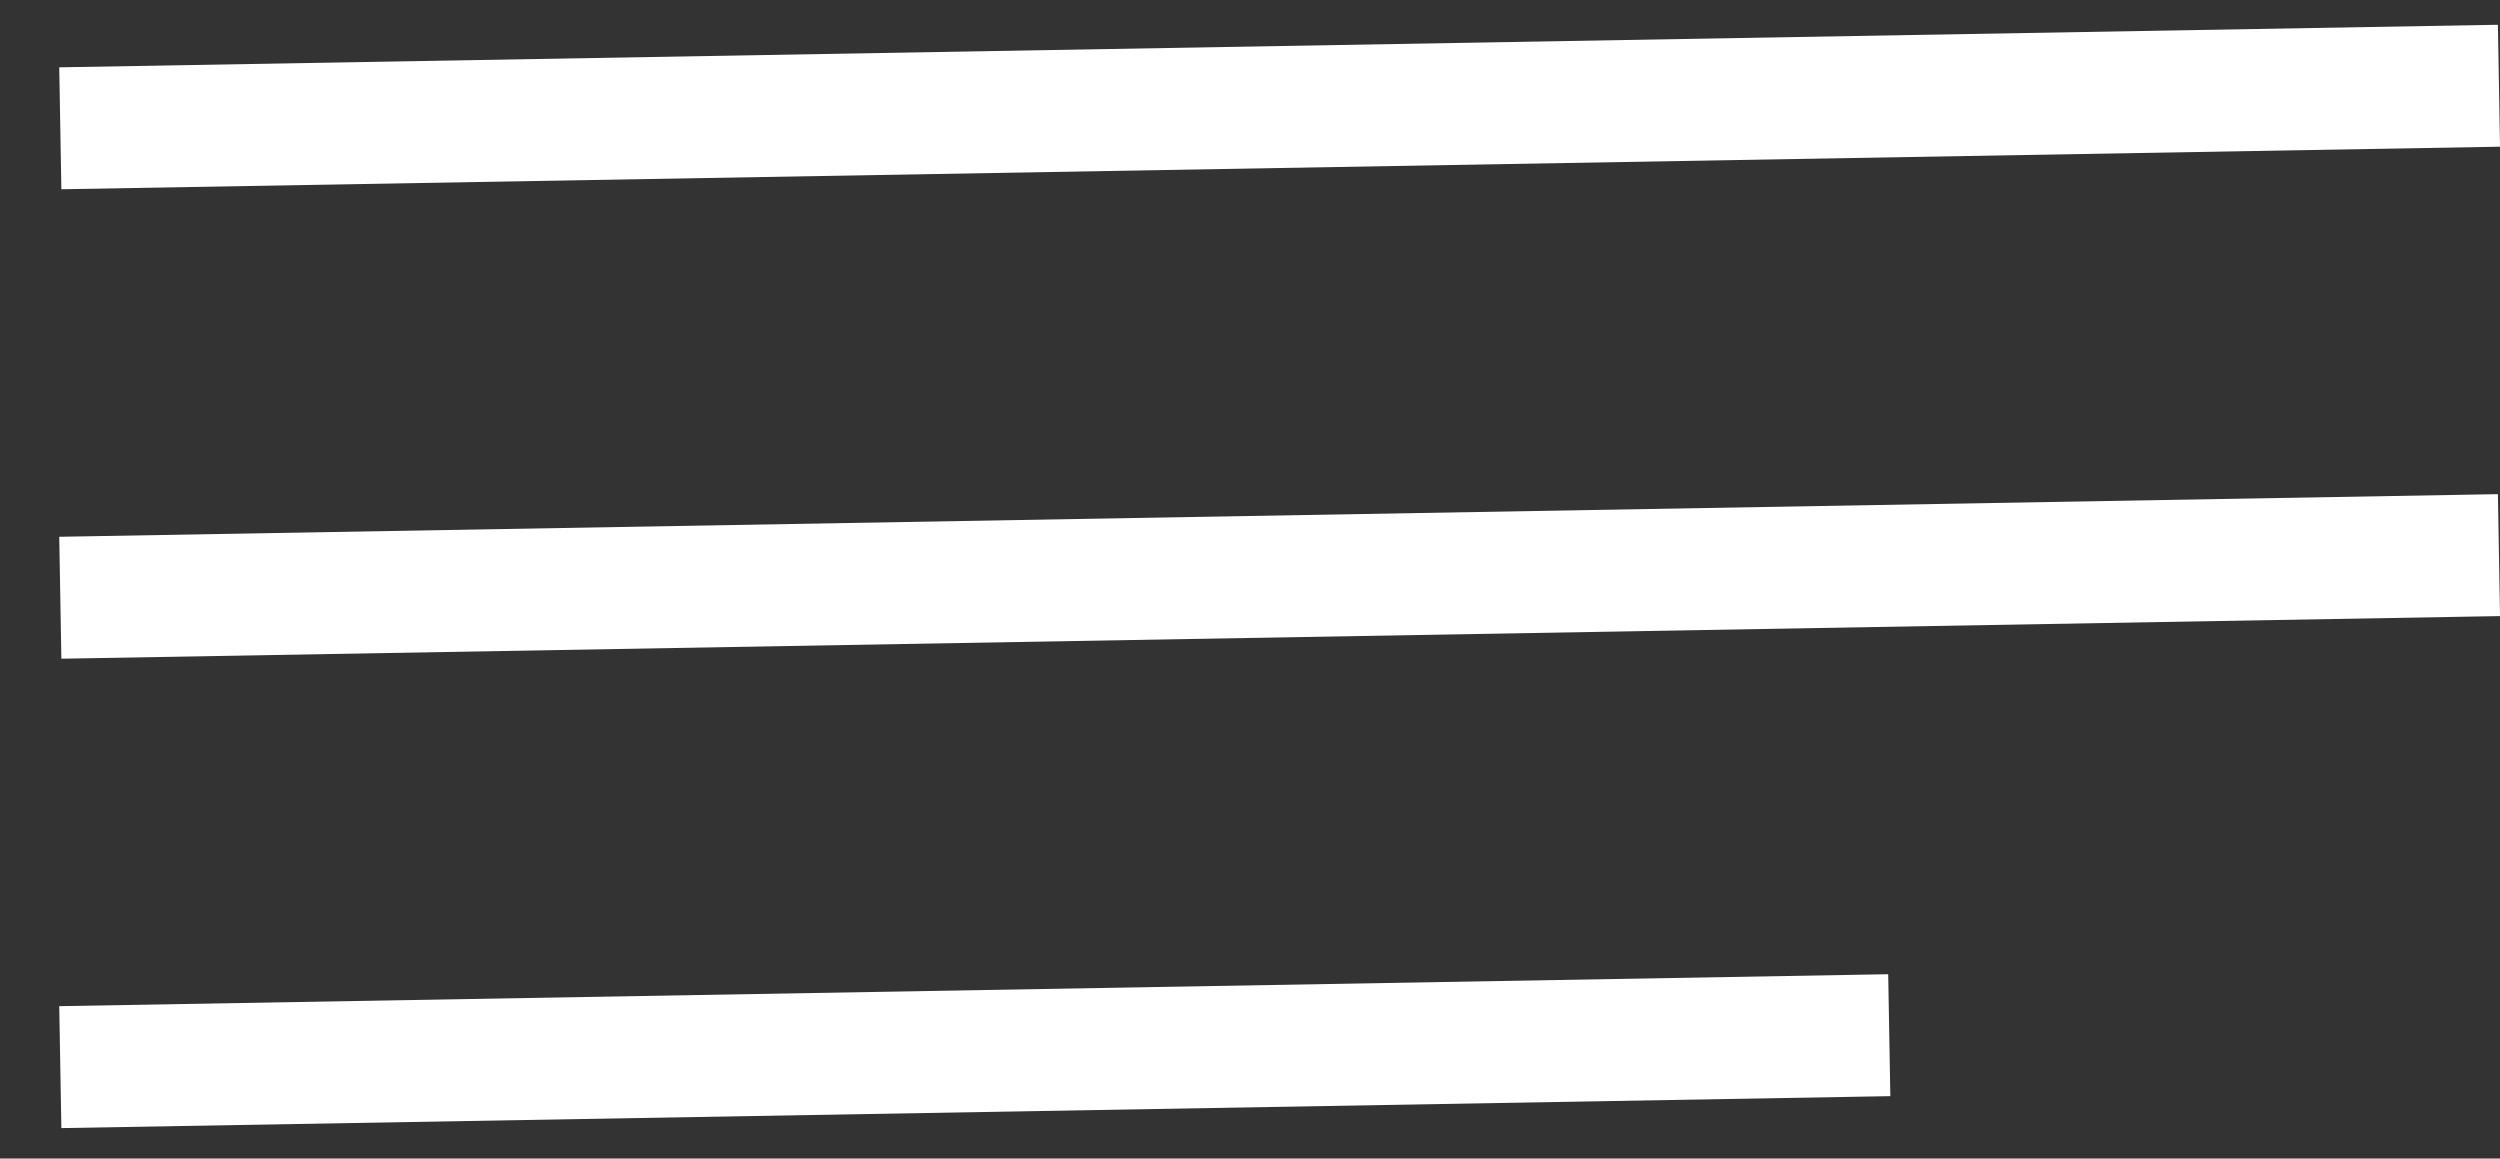
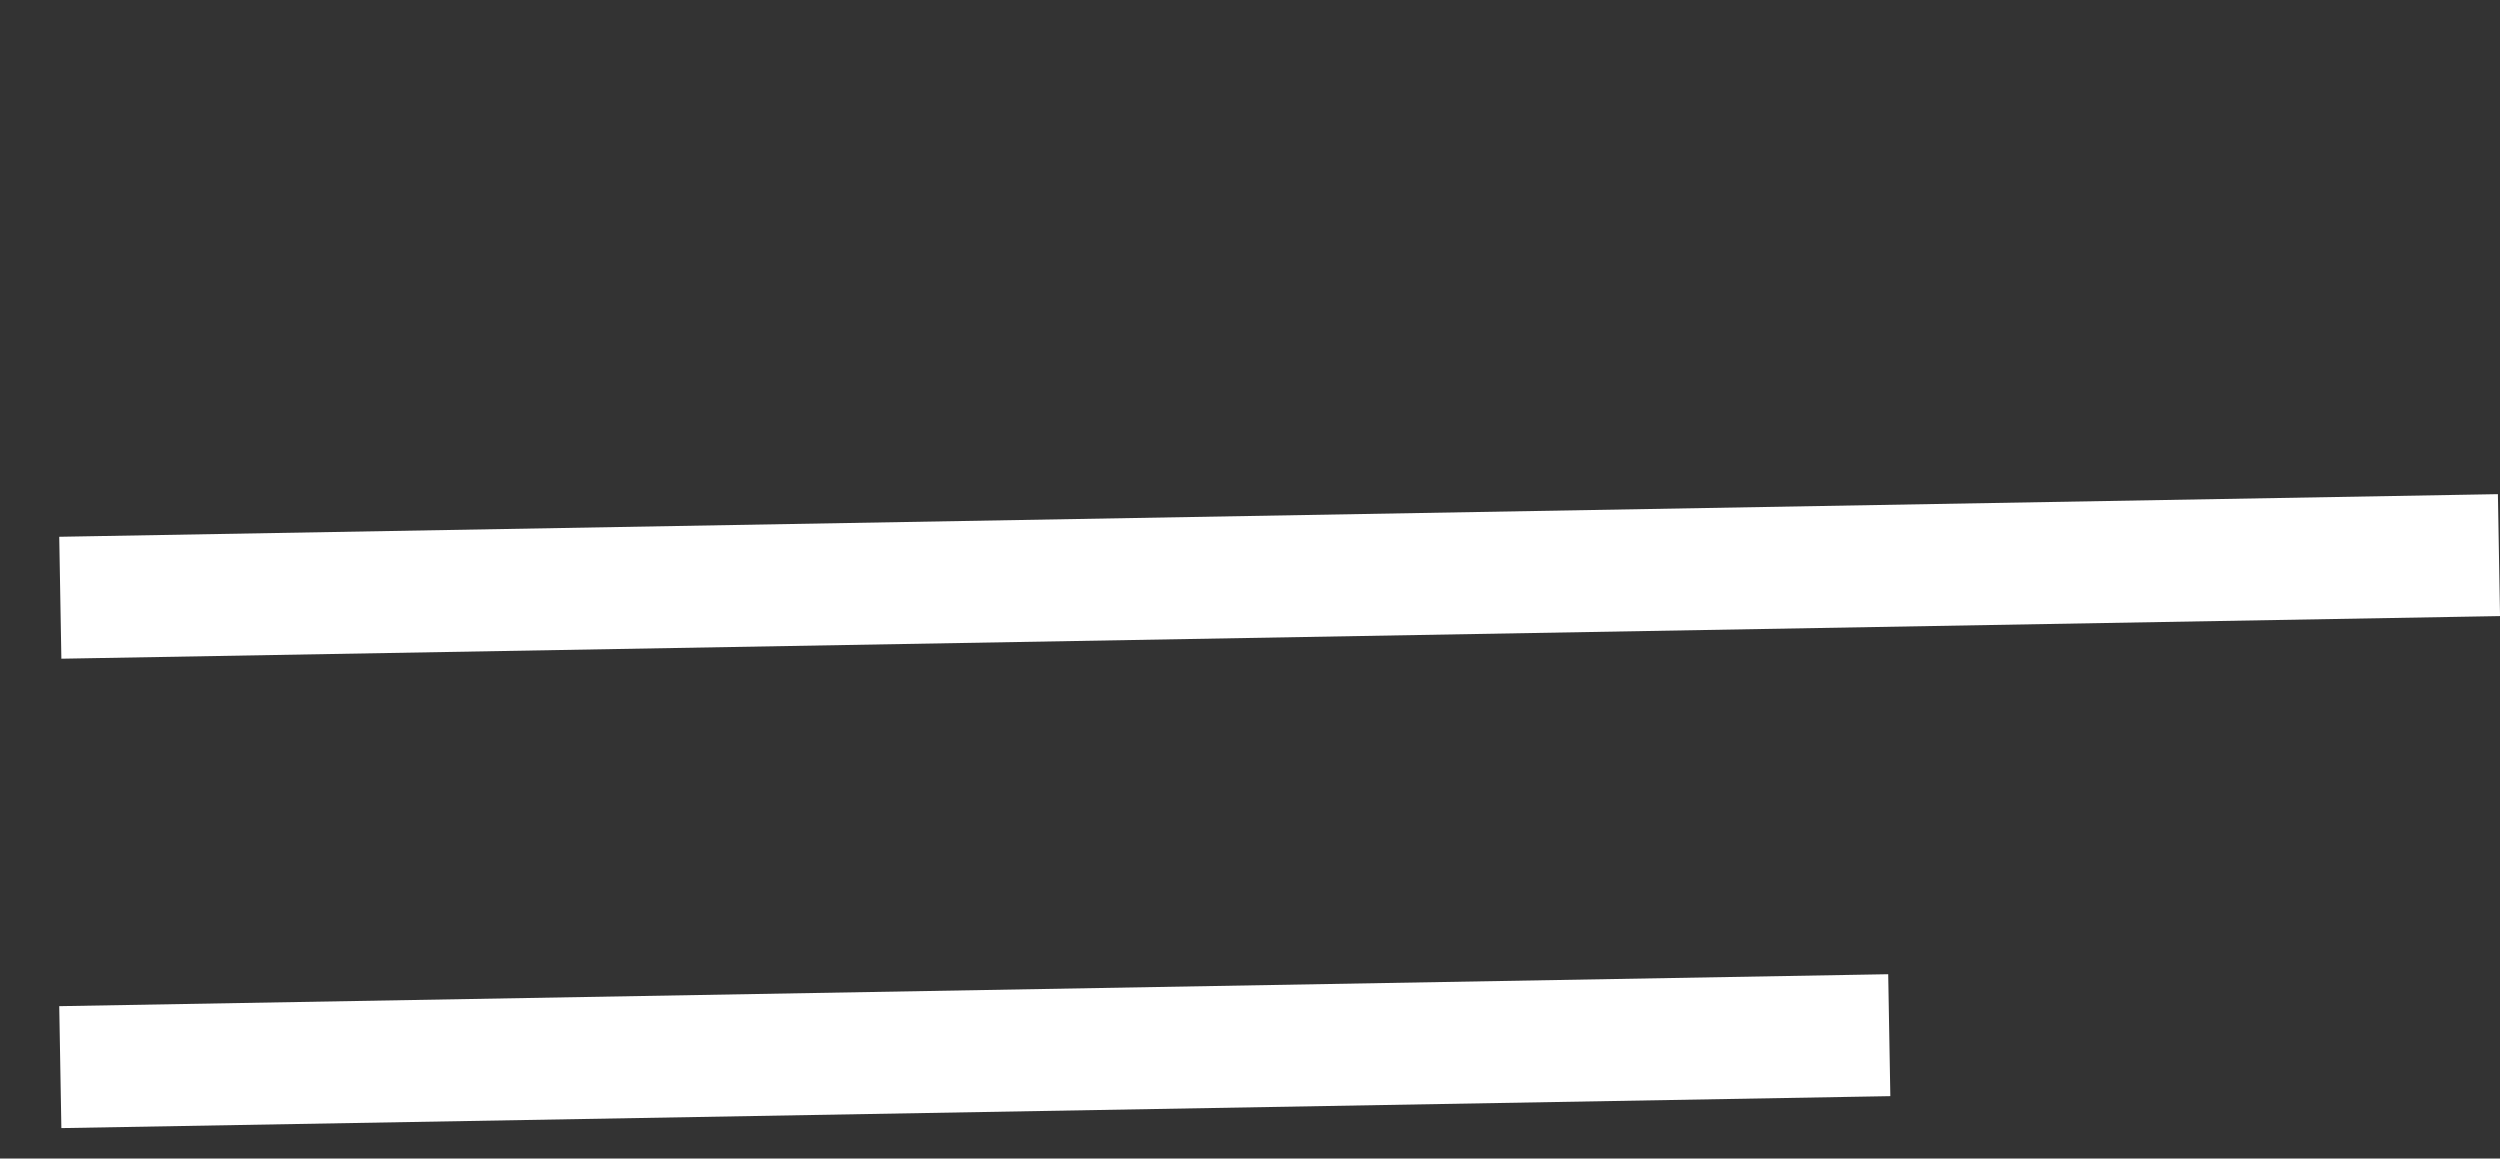
<svg xmlns="http://www.w3.org/2000/svg" width="41" height="19" viewBox="0 0 41 19" fill="none">
  <rect x="0" y="0" width="41" height="19" fill="#333333" stroke="none" />
-   <line x1="0.989" y1="2.104" x2="40.983" y2="1.406" stroke="white" stroke-width="2" />
  <line x1="0.989" y1="9.803" x2="40.983" y2="9.104" stroke="white" stroke-width="2" />
  <line x1="0.989" y1="17.501" x2="30.984" y2="16.977" stroke="white" stroke-width="2" />
</svg>